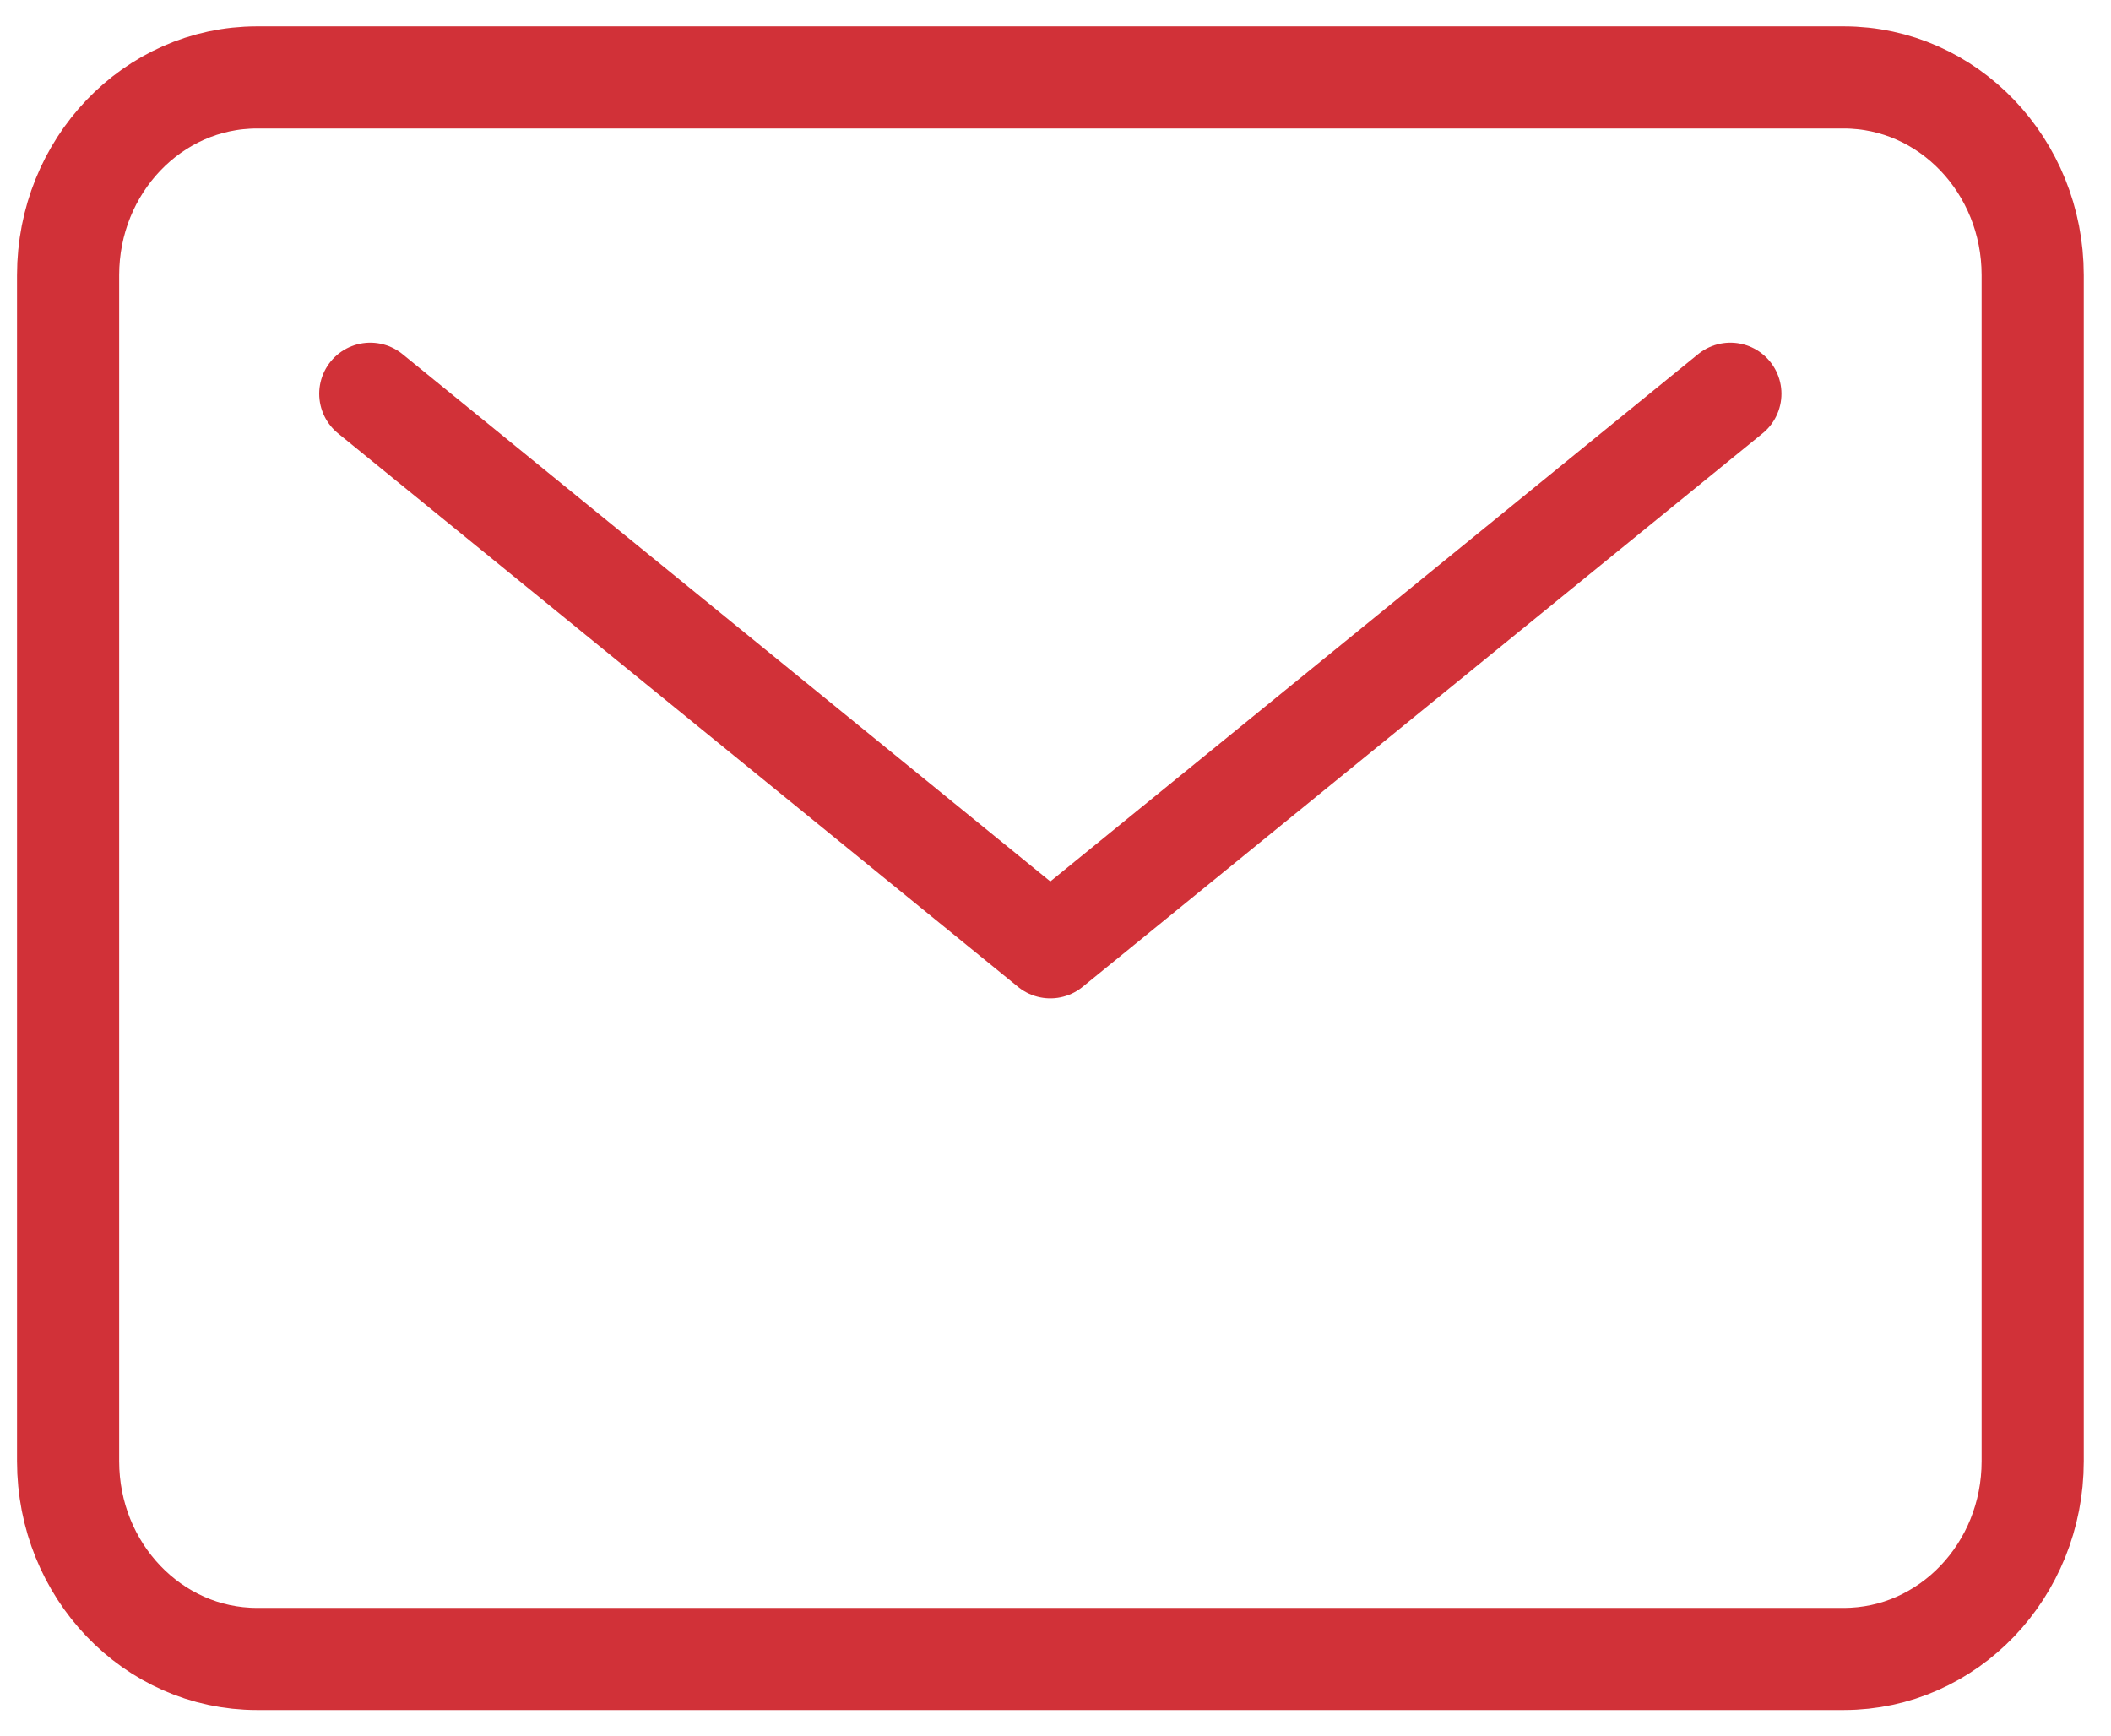
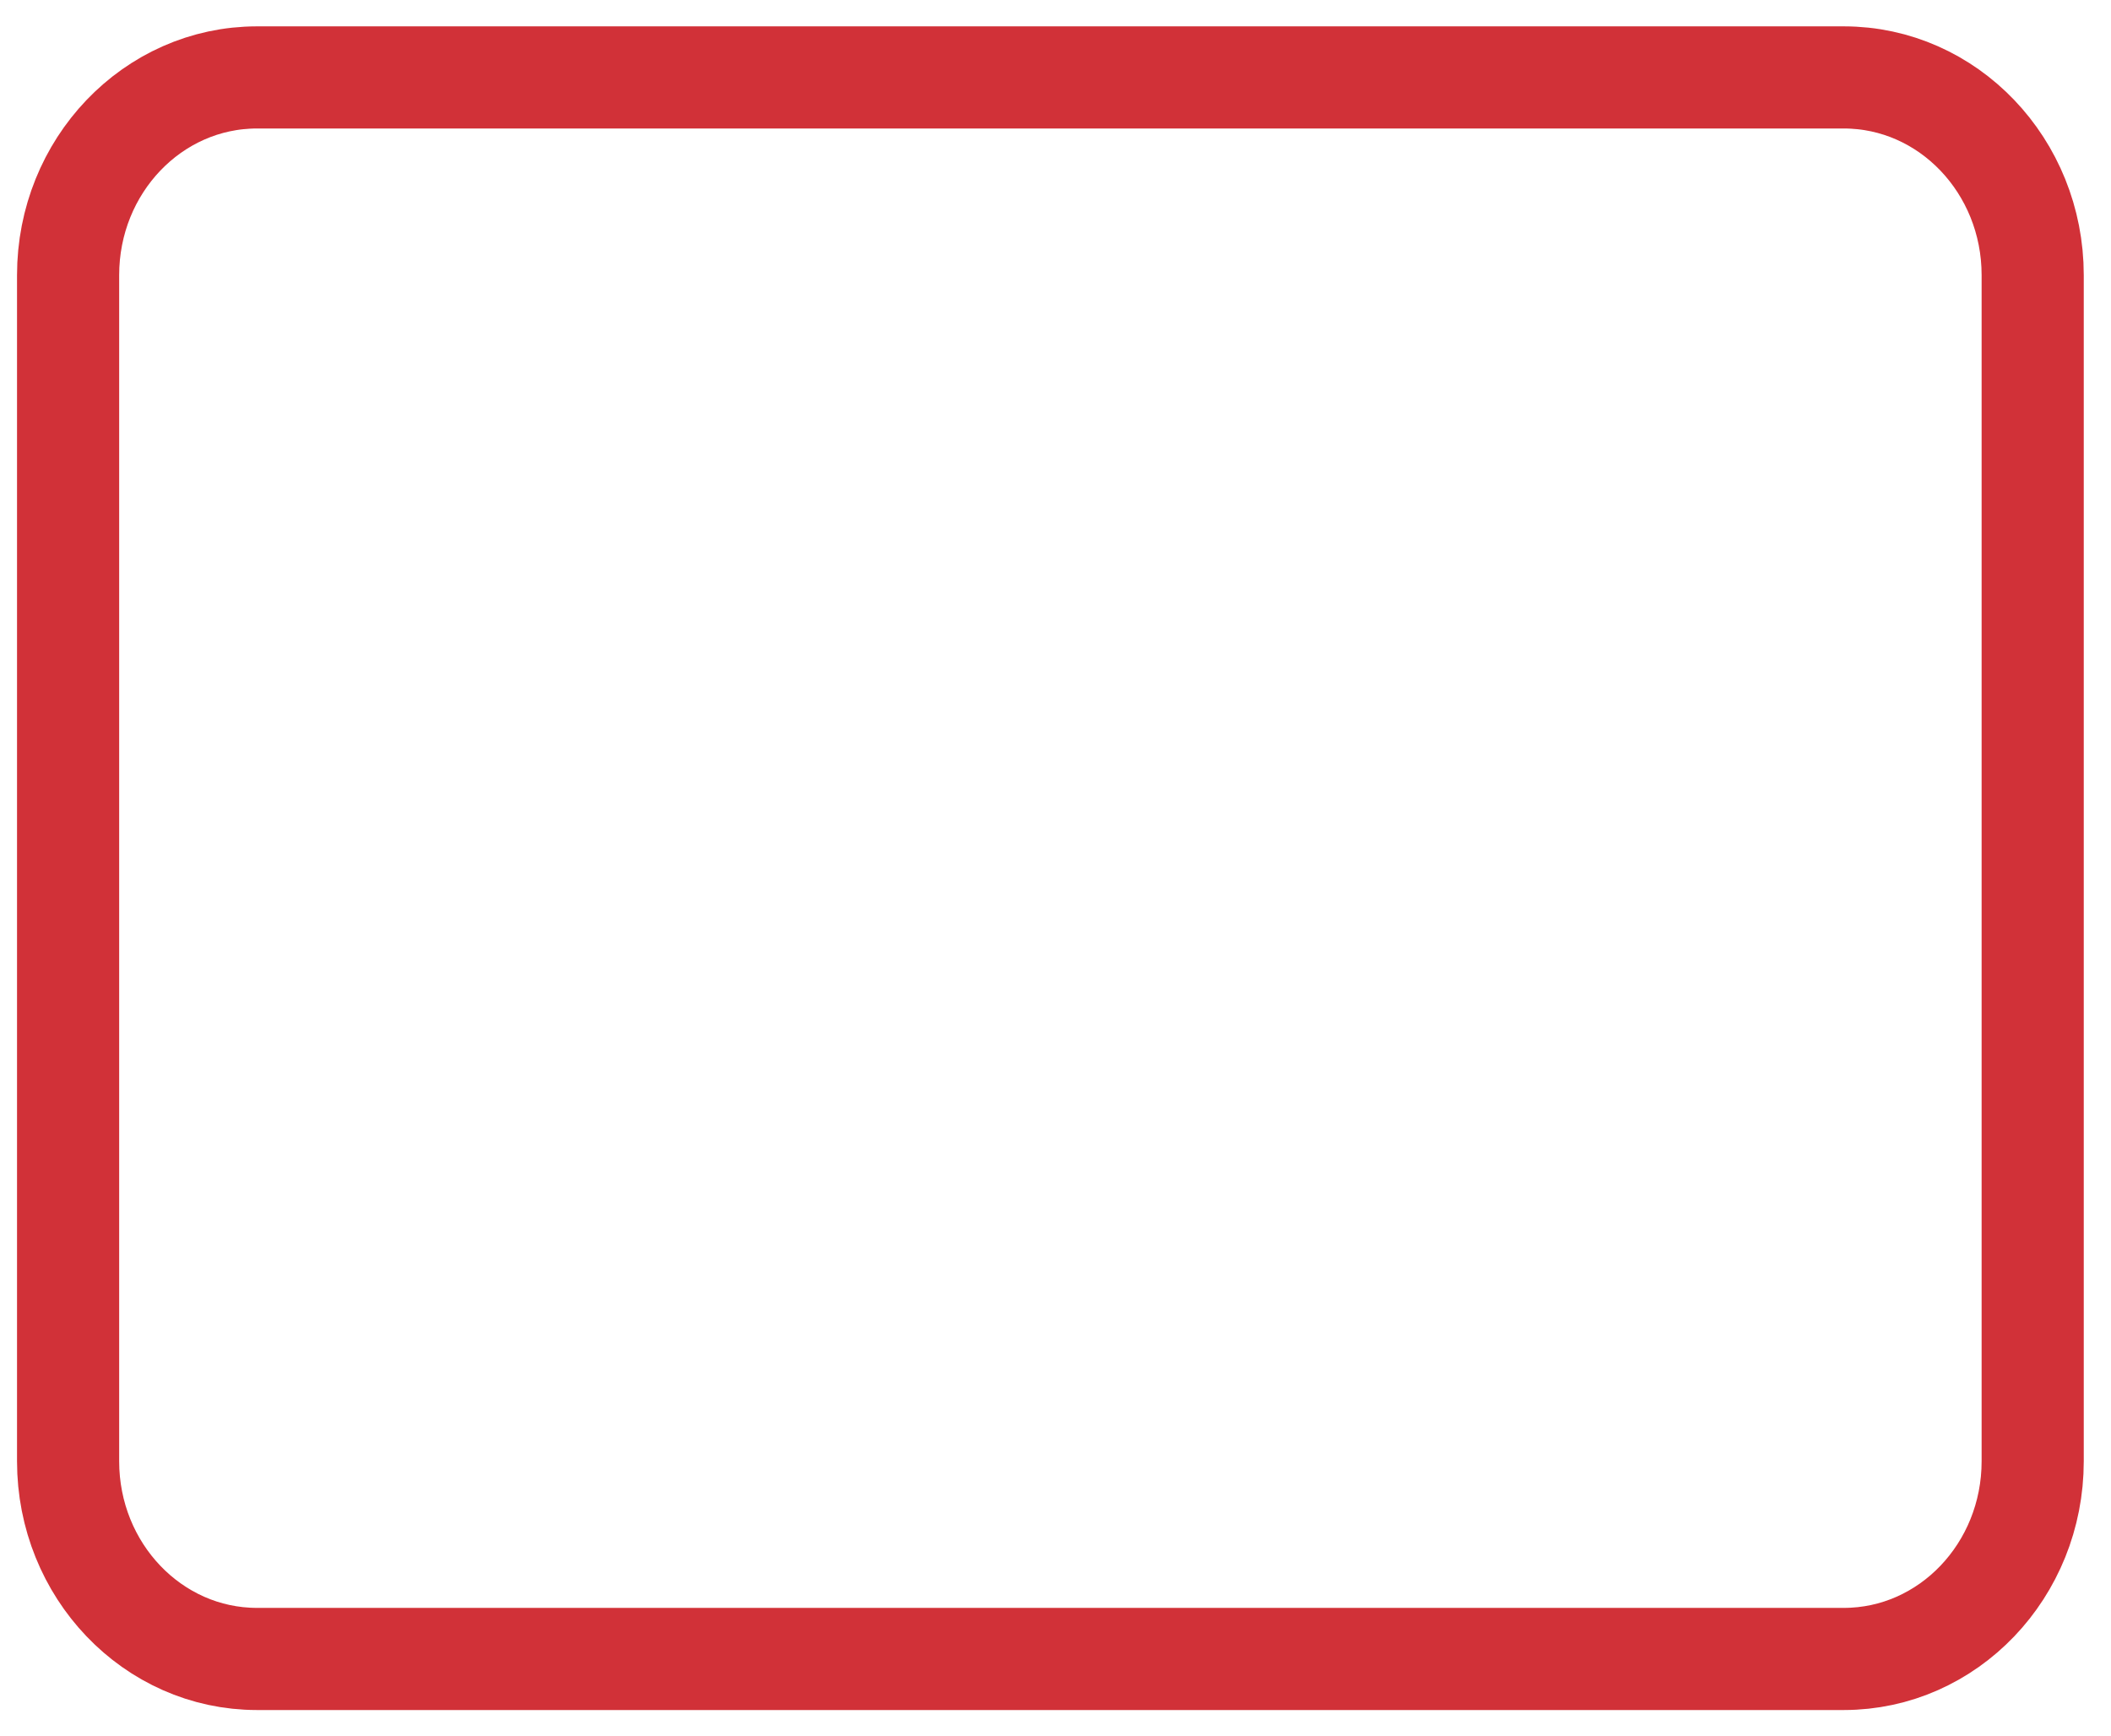
<svg xmlns="http://www.w3.org/2000/svg" width="62" height="51" viewBox="0 0 62 51" fill="none">
  <path d="M54.152 2.274H7.548C4.484 2.274 2 4.874 2 8.081V42.919C2 46.126 4.484 48.726 7.548 48.726H54.152C57.216 48.726 59.7 46.126 59.7 42.919V8.081C59.7 4.874 57.216 2.274 54.152 2.274Z" stroke="#D13138" stroke-width="3" stroke-linecap="round" stroke-linejoin="round" />
-   <path d="M10.875 11.565L30.848 27.823L50.821 11.565" stroke="#D13138" stroke-width="3" stroke-linecap="round" stroke-linejoin="round" />
</svg>